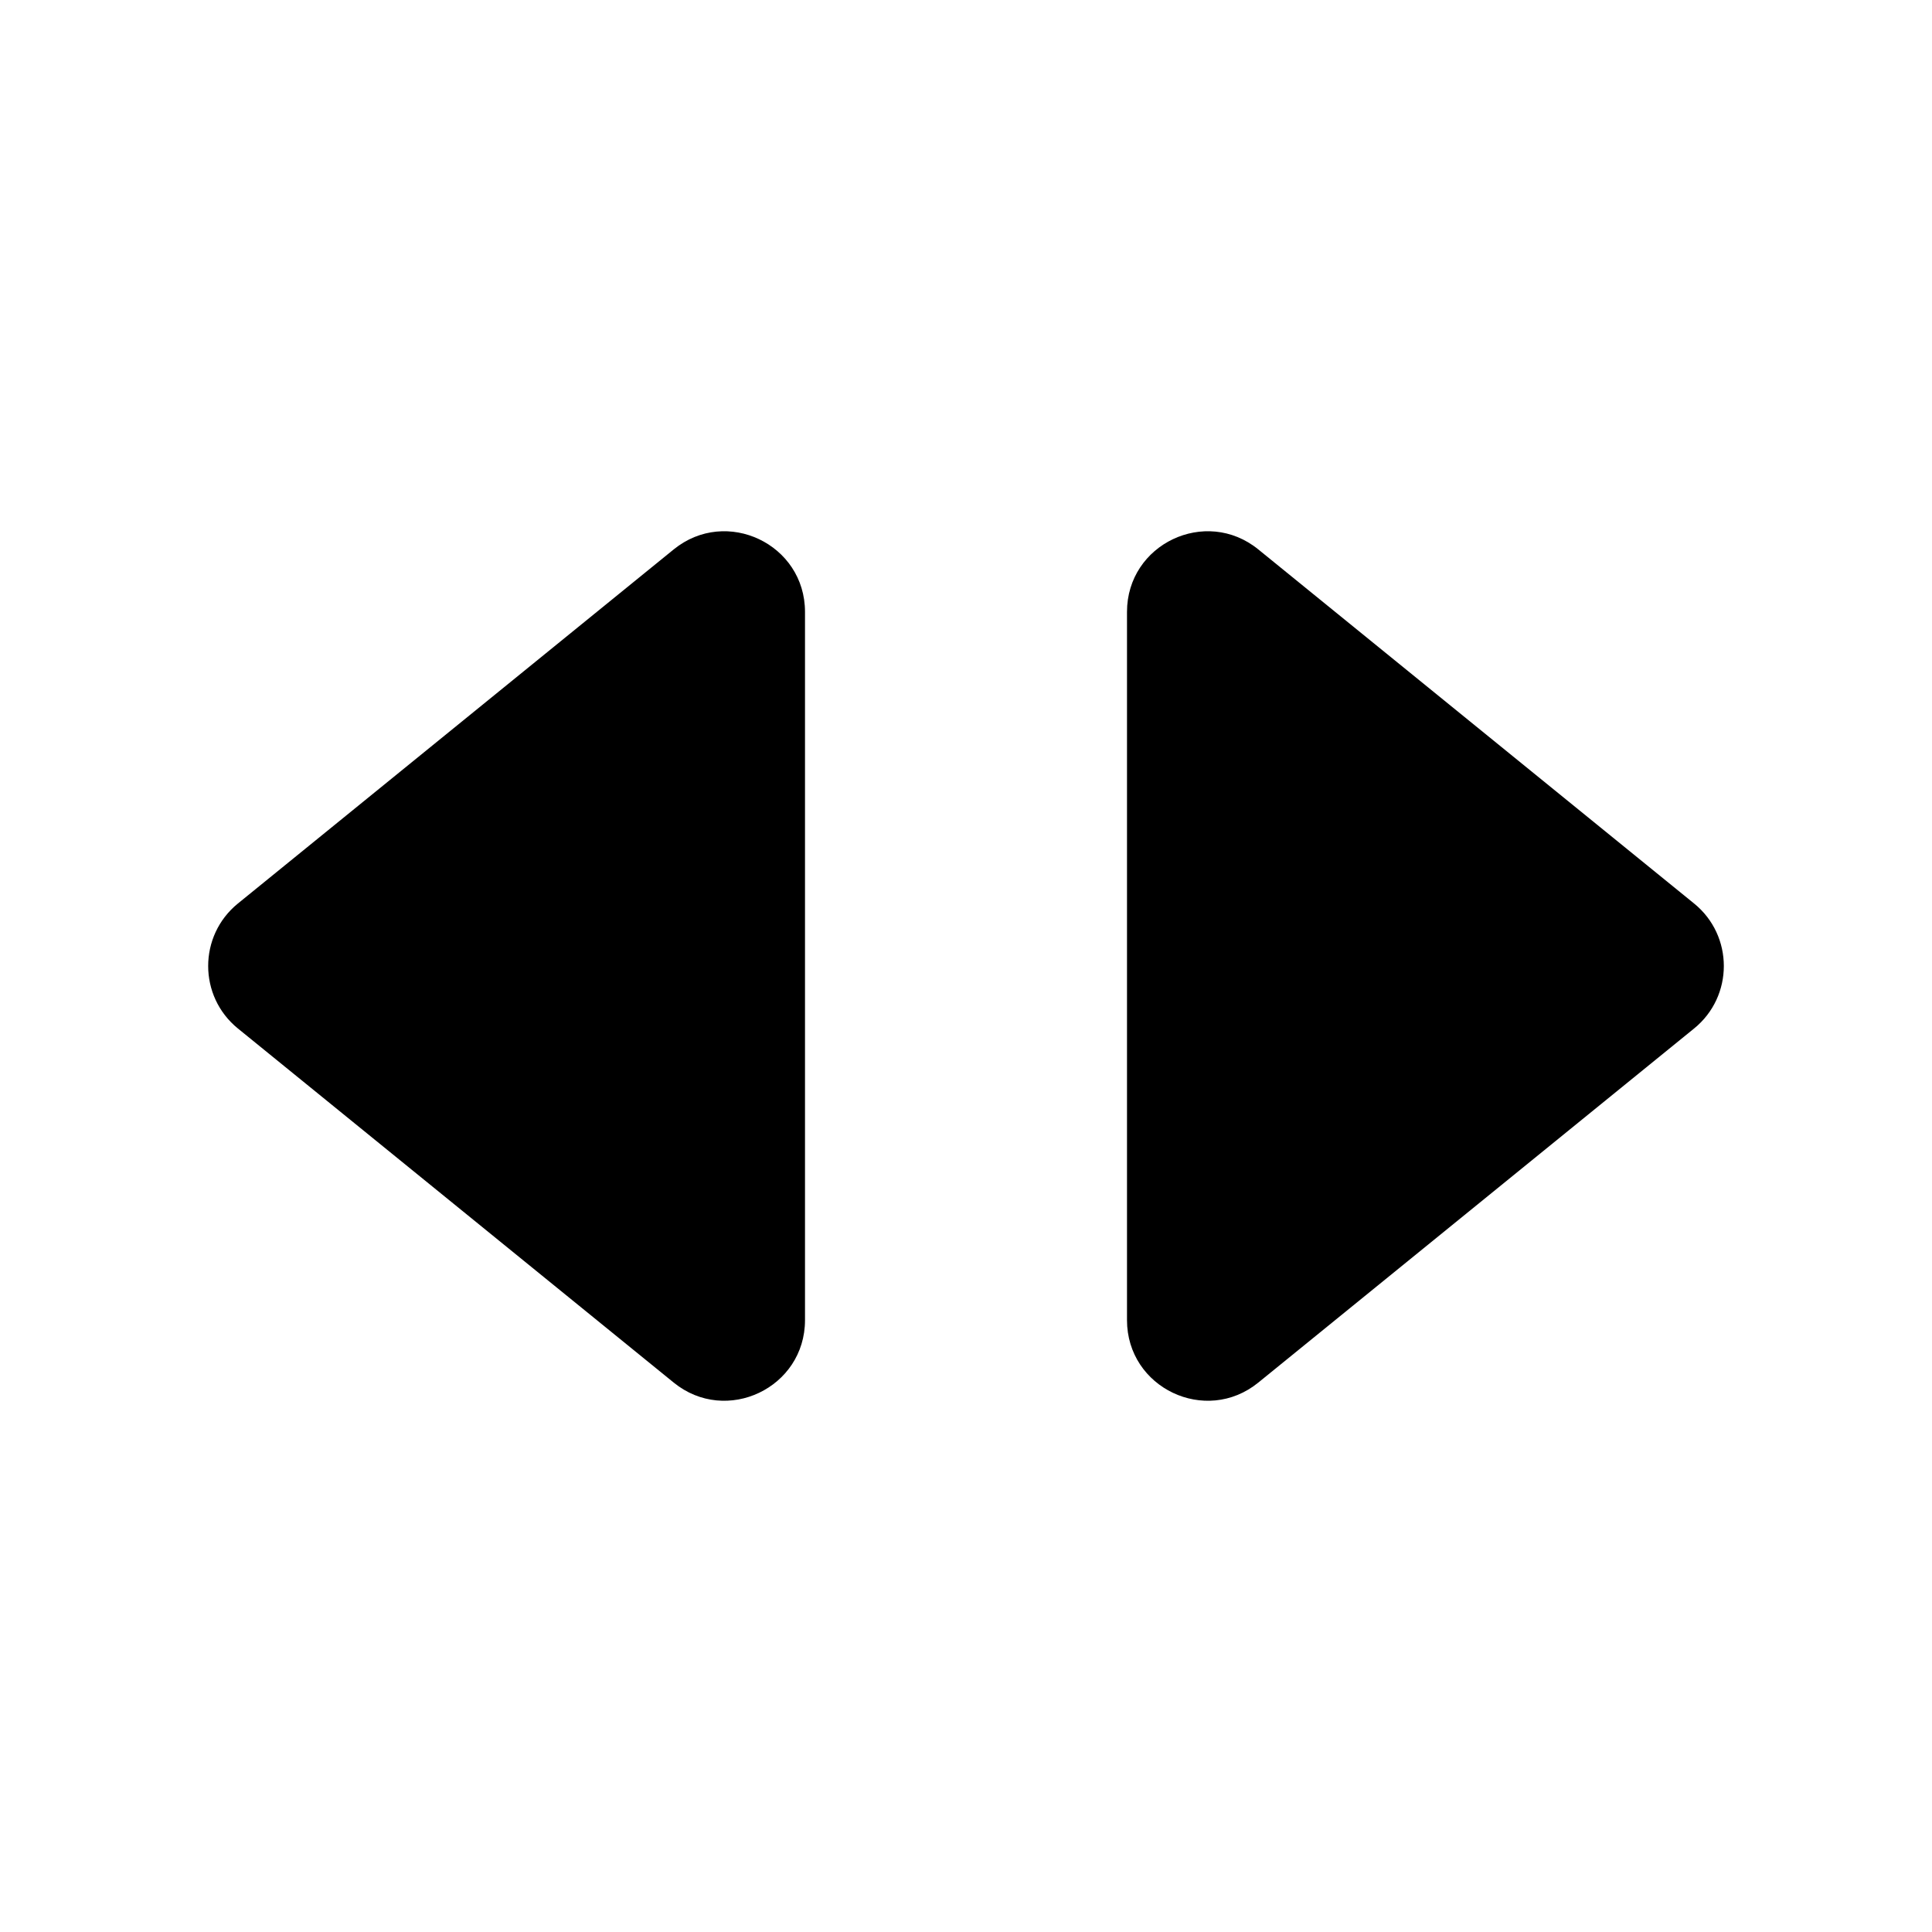
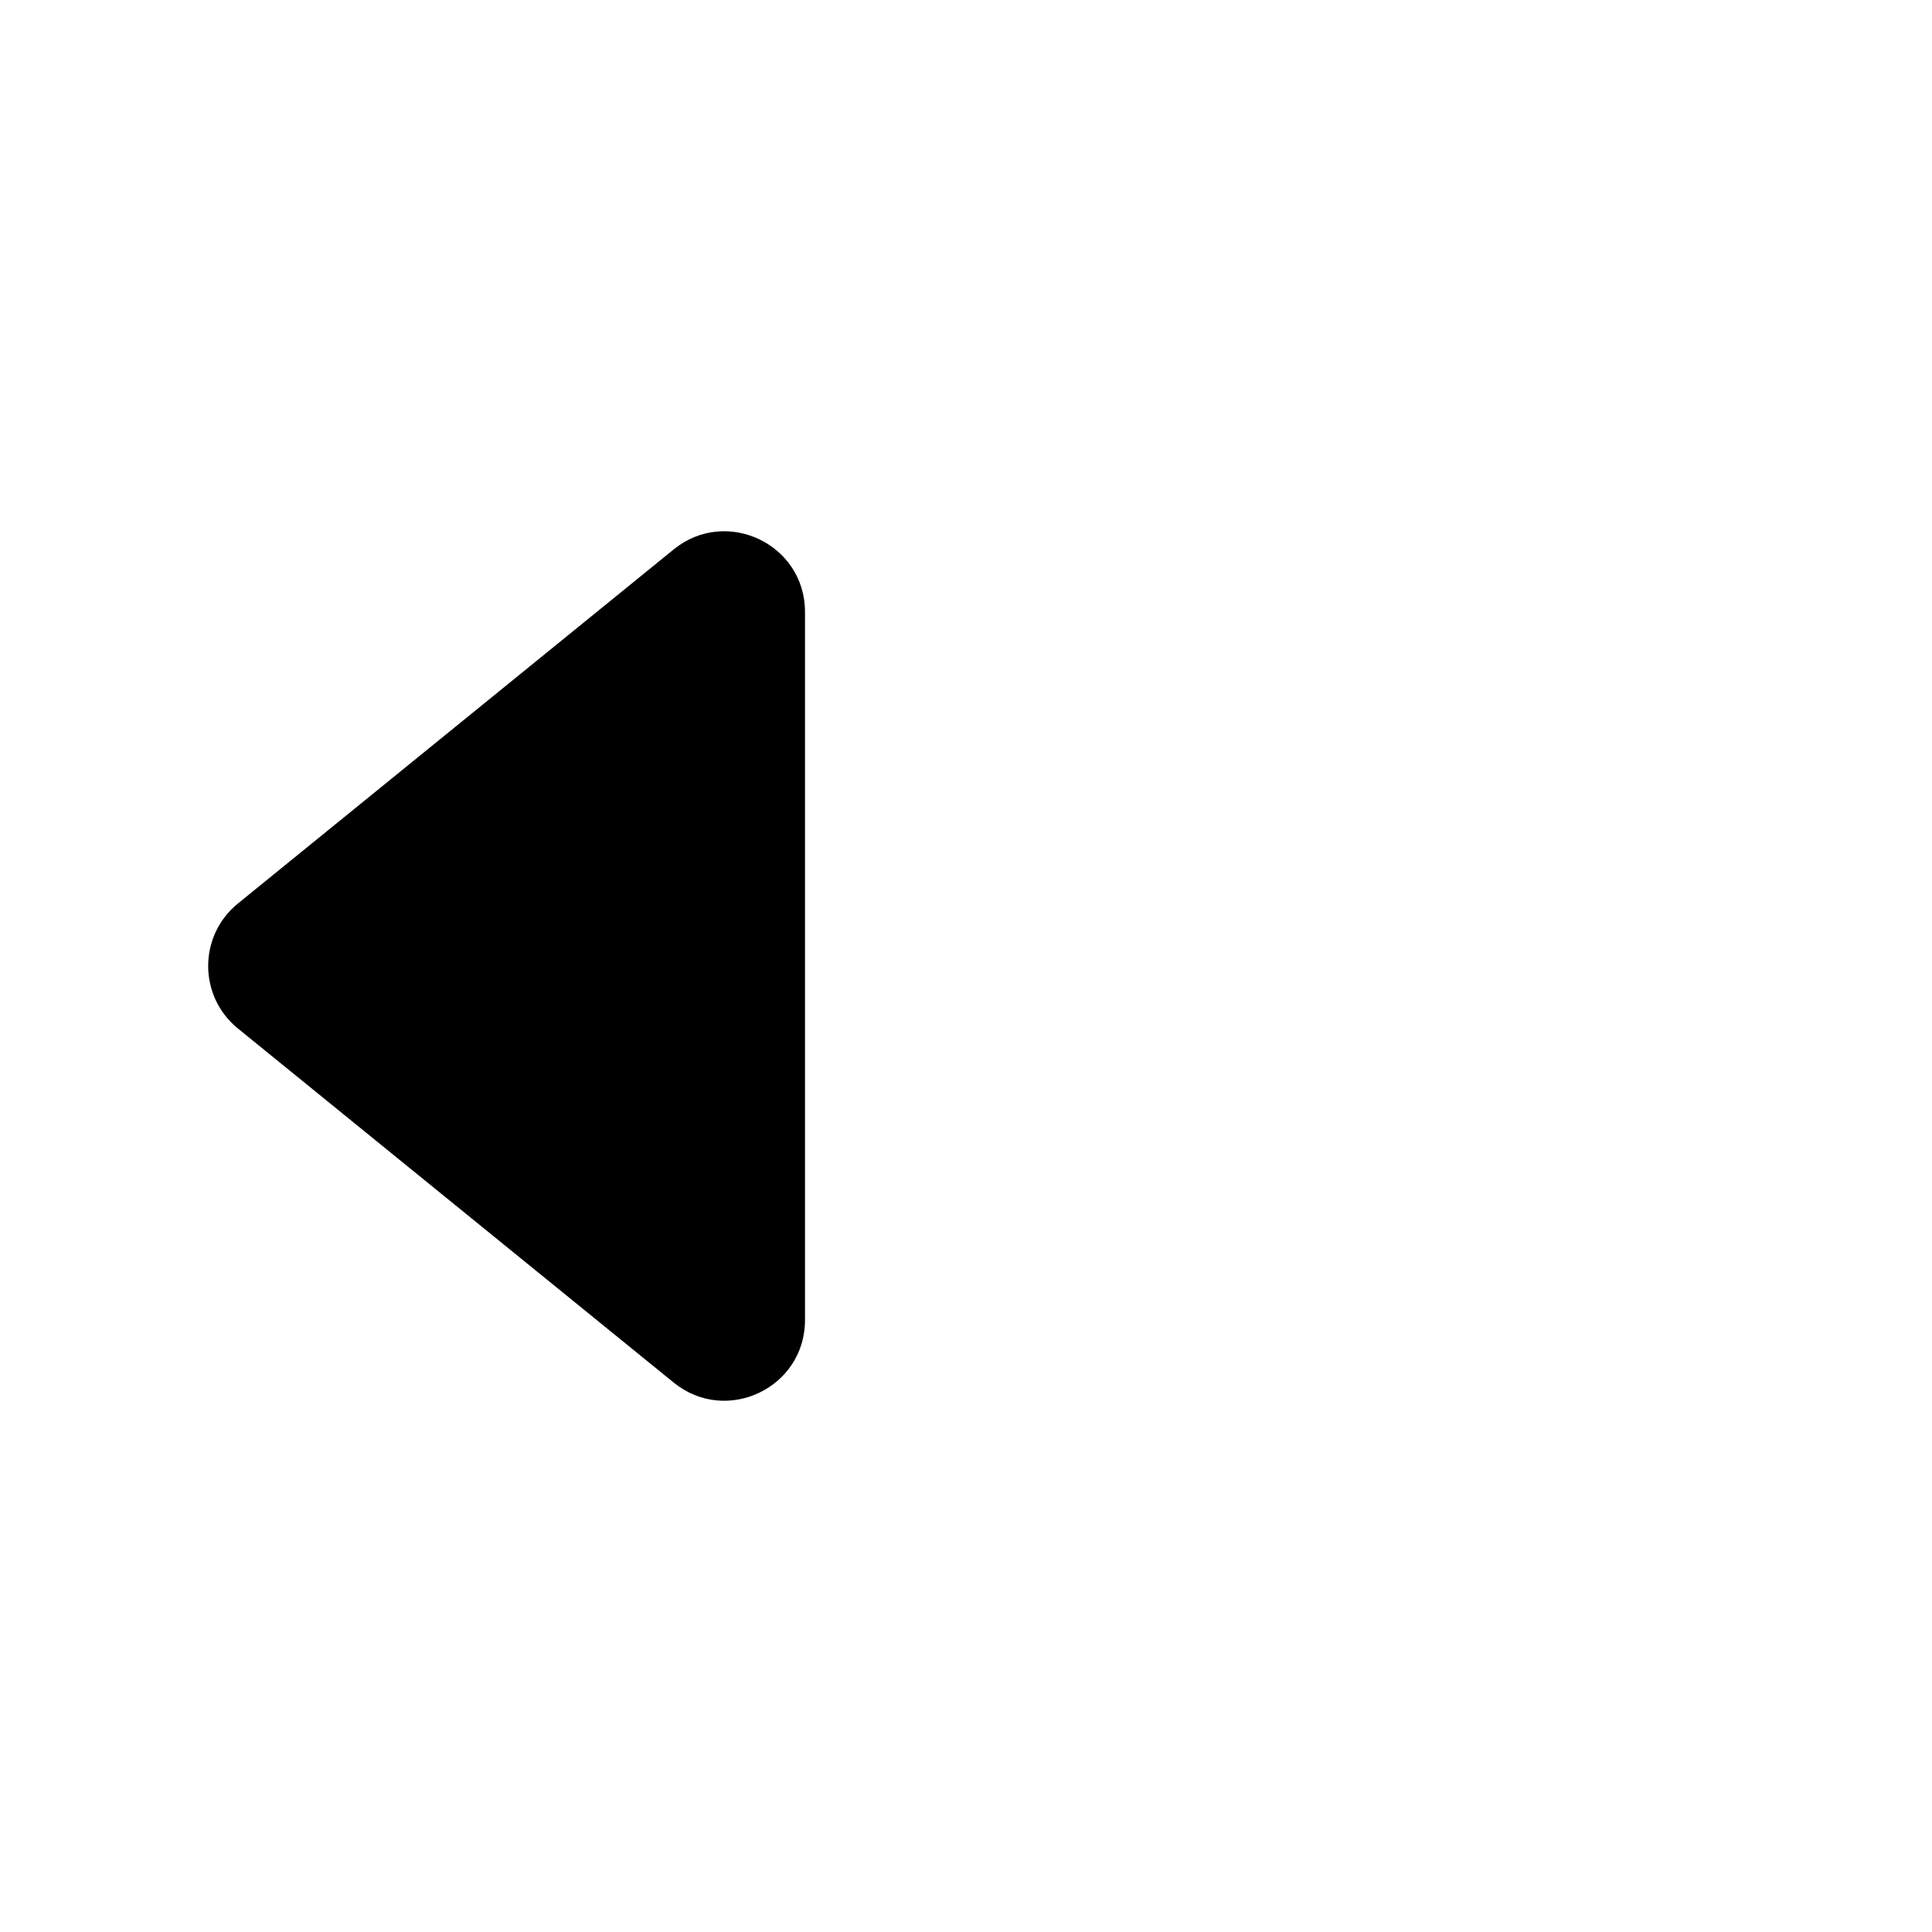
<svg xmlns="http://www.w3.org/2000/svg" width="24" height="24" viewBox="0 0 24 24" fill="none">
  <path d="M10 7.601C10 6.759 9.023 6.294 8.369 6.825L2.955 11.224C2.463 11.624 2.463 12.376 2.955 12.776L8.369 17.175C9.023 17.706 10 17.241 10 16.399V7.601Z" fill="currentColor" />
-   <path d="M14 7.601C14 6.759 14.977 6.294 15.631 6.825L21.045 11.224C21.537 11.624 21.537 12.376 21.045 12.776L15.631 17.175C14.977 17.706 14 17.241 14 16.399V7.601Z" fill="currentColor" />
</svg>